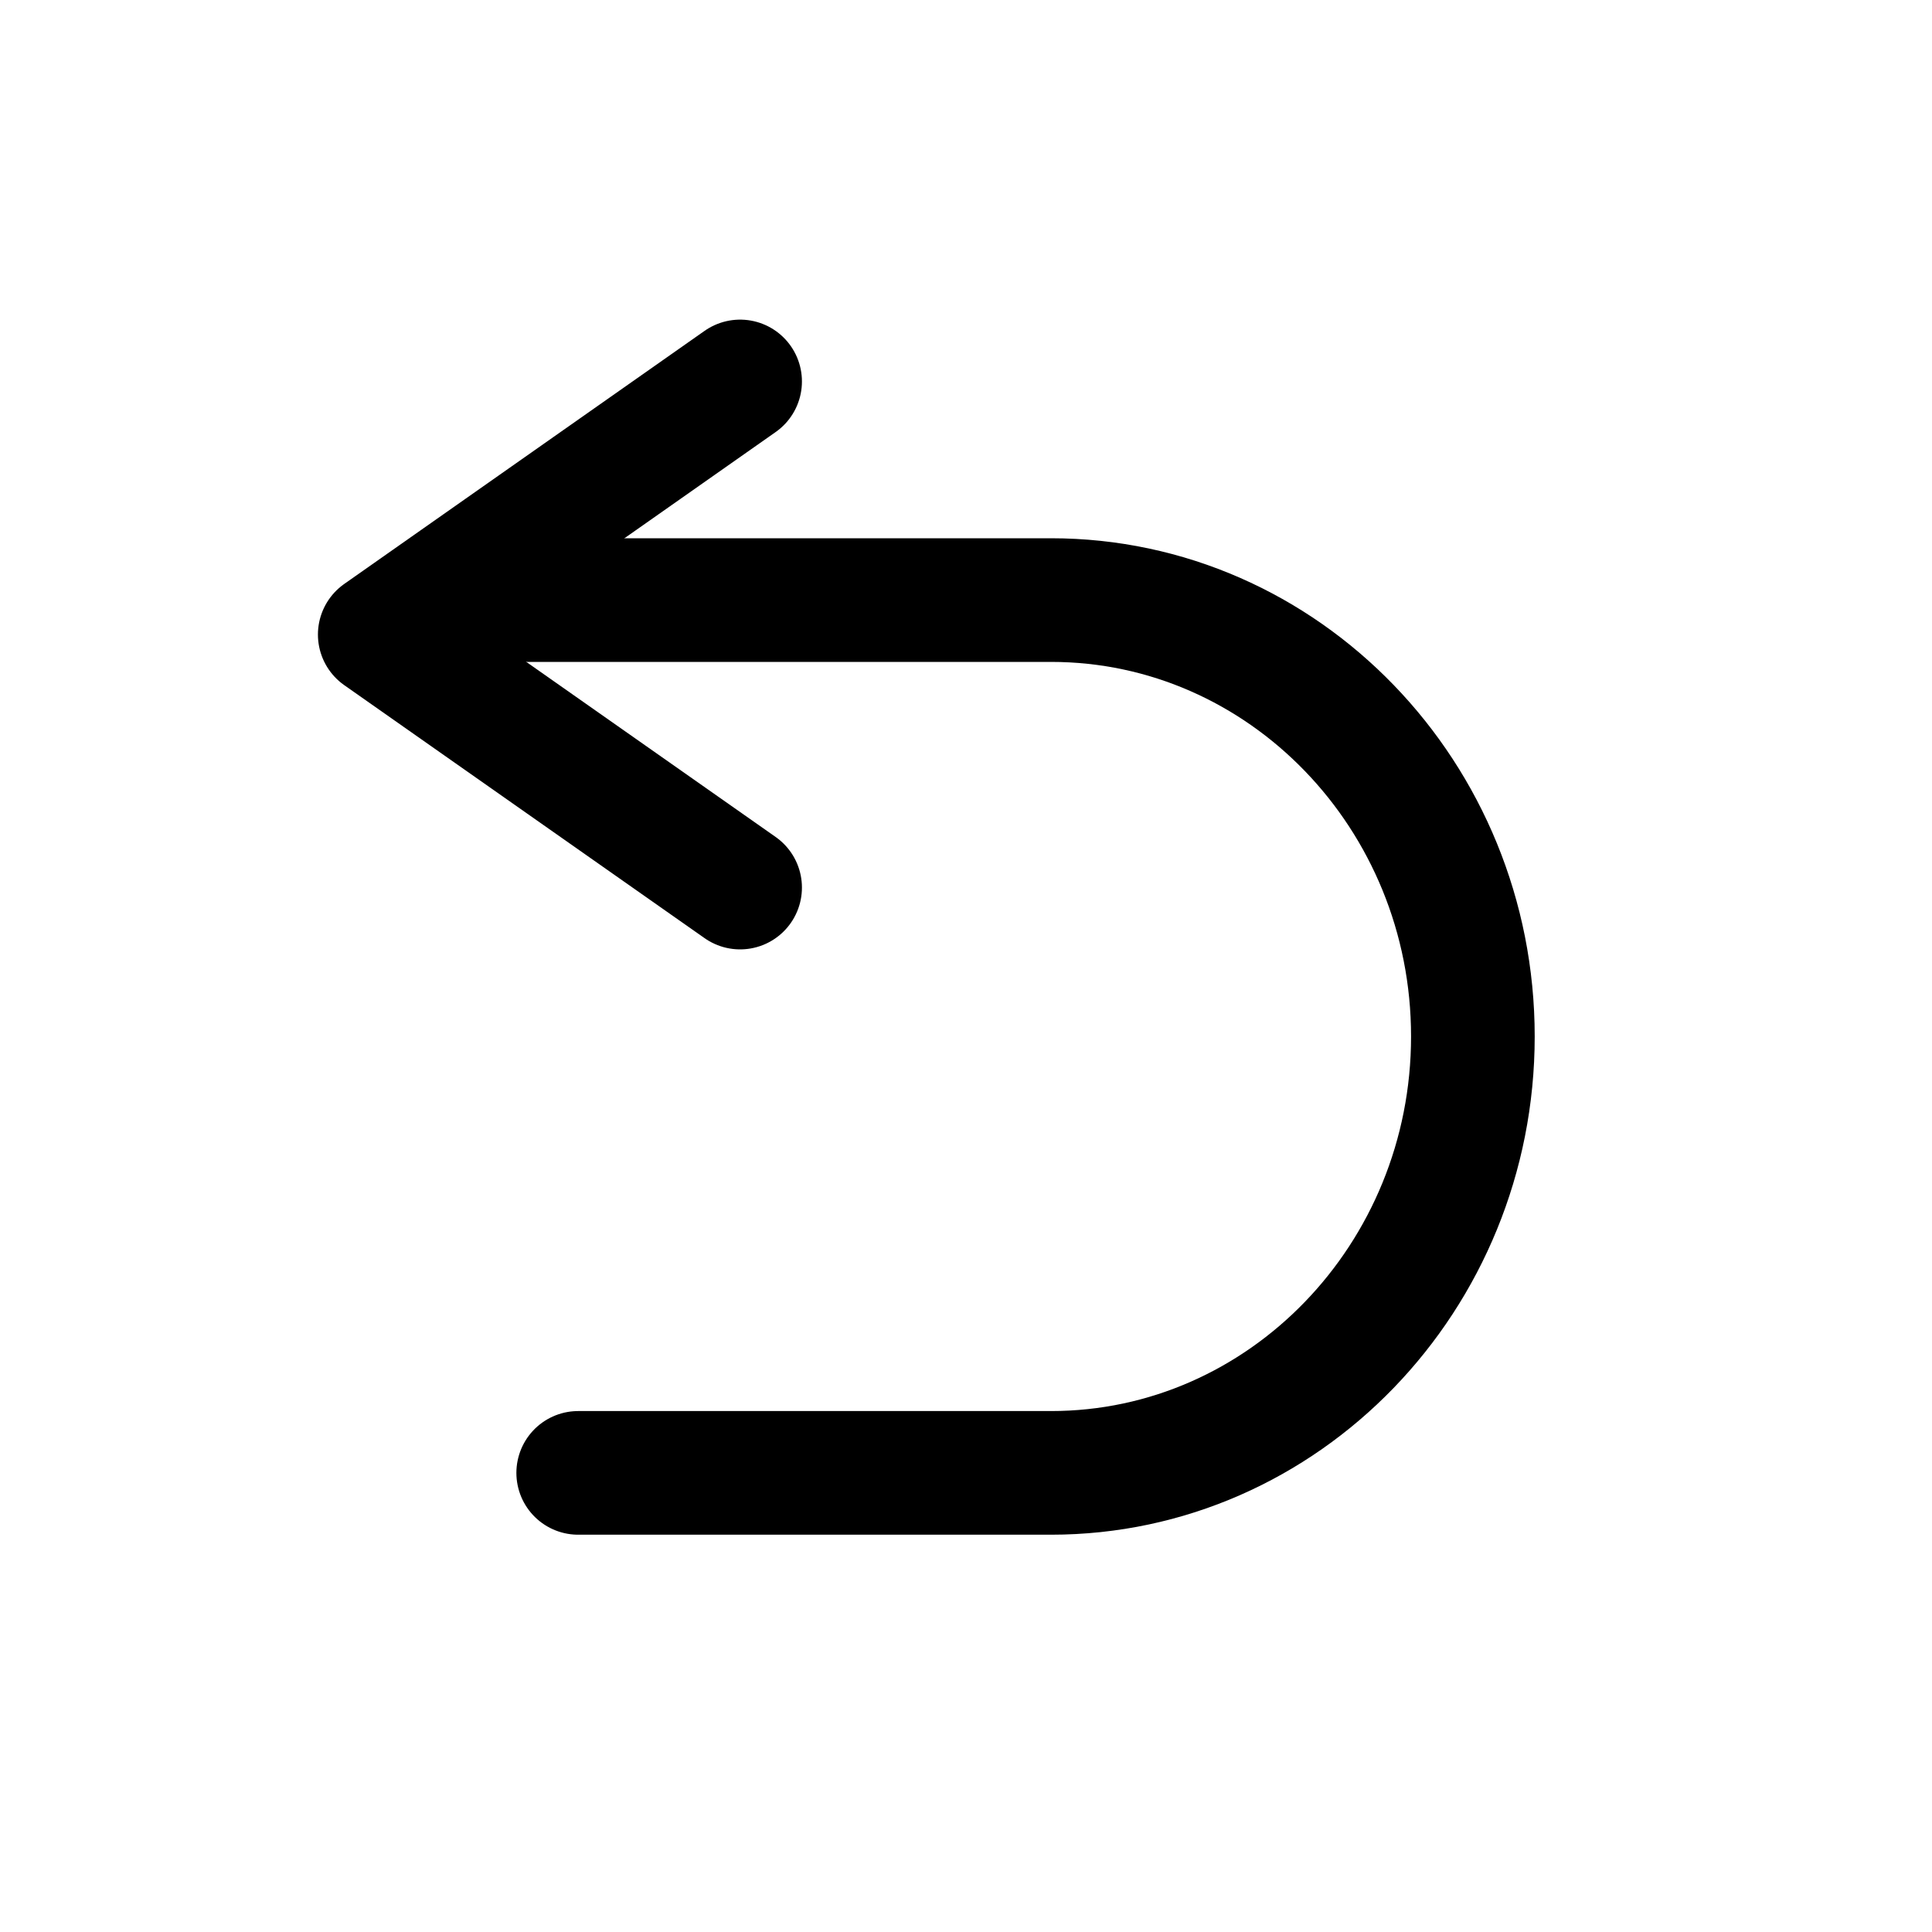
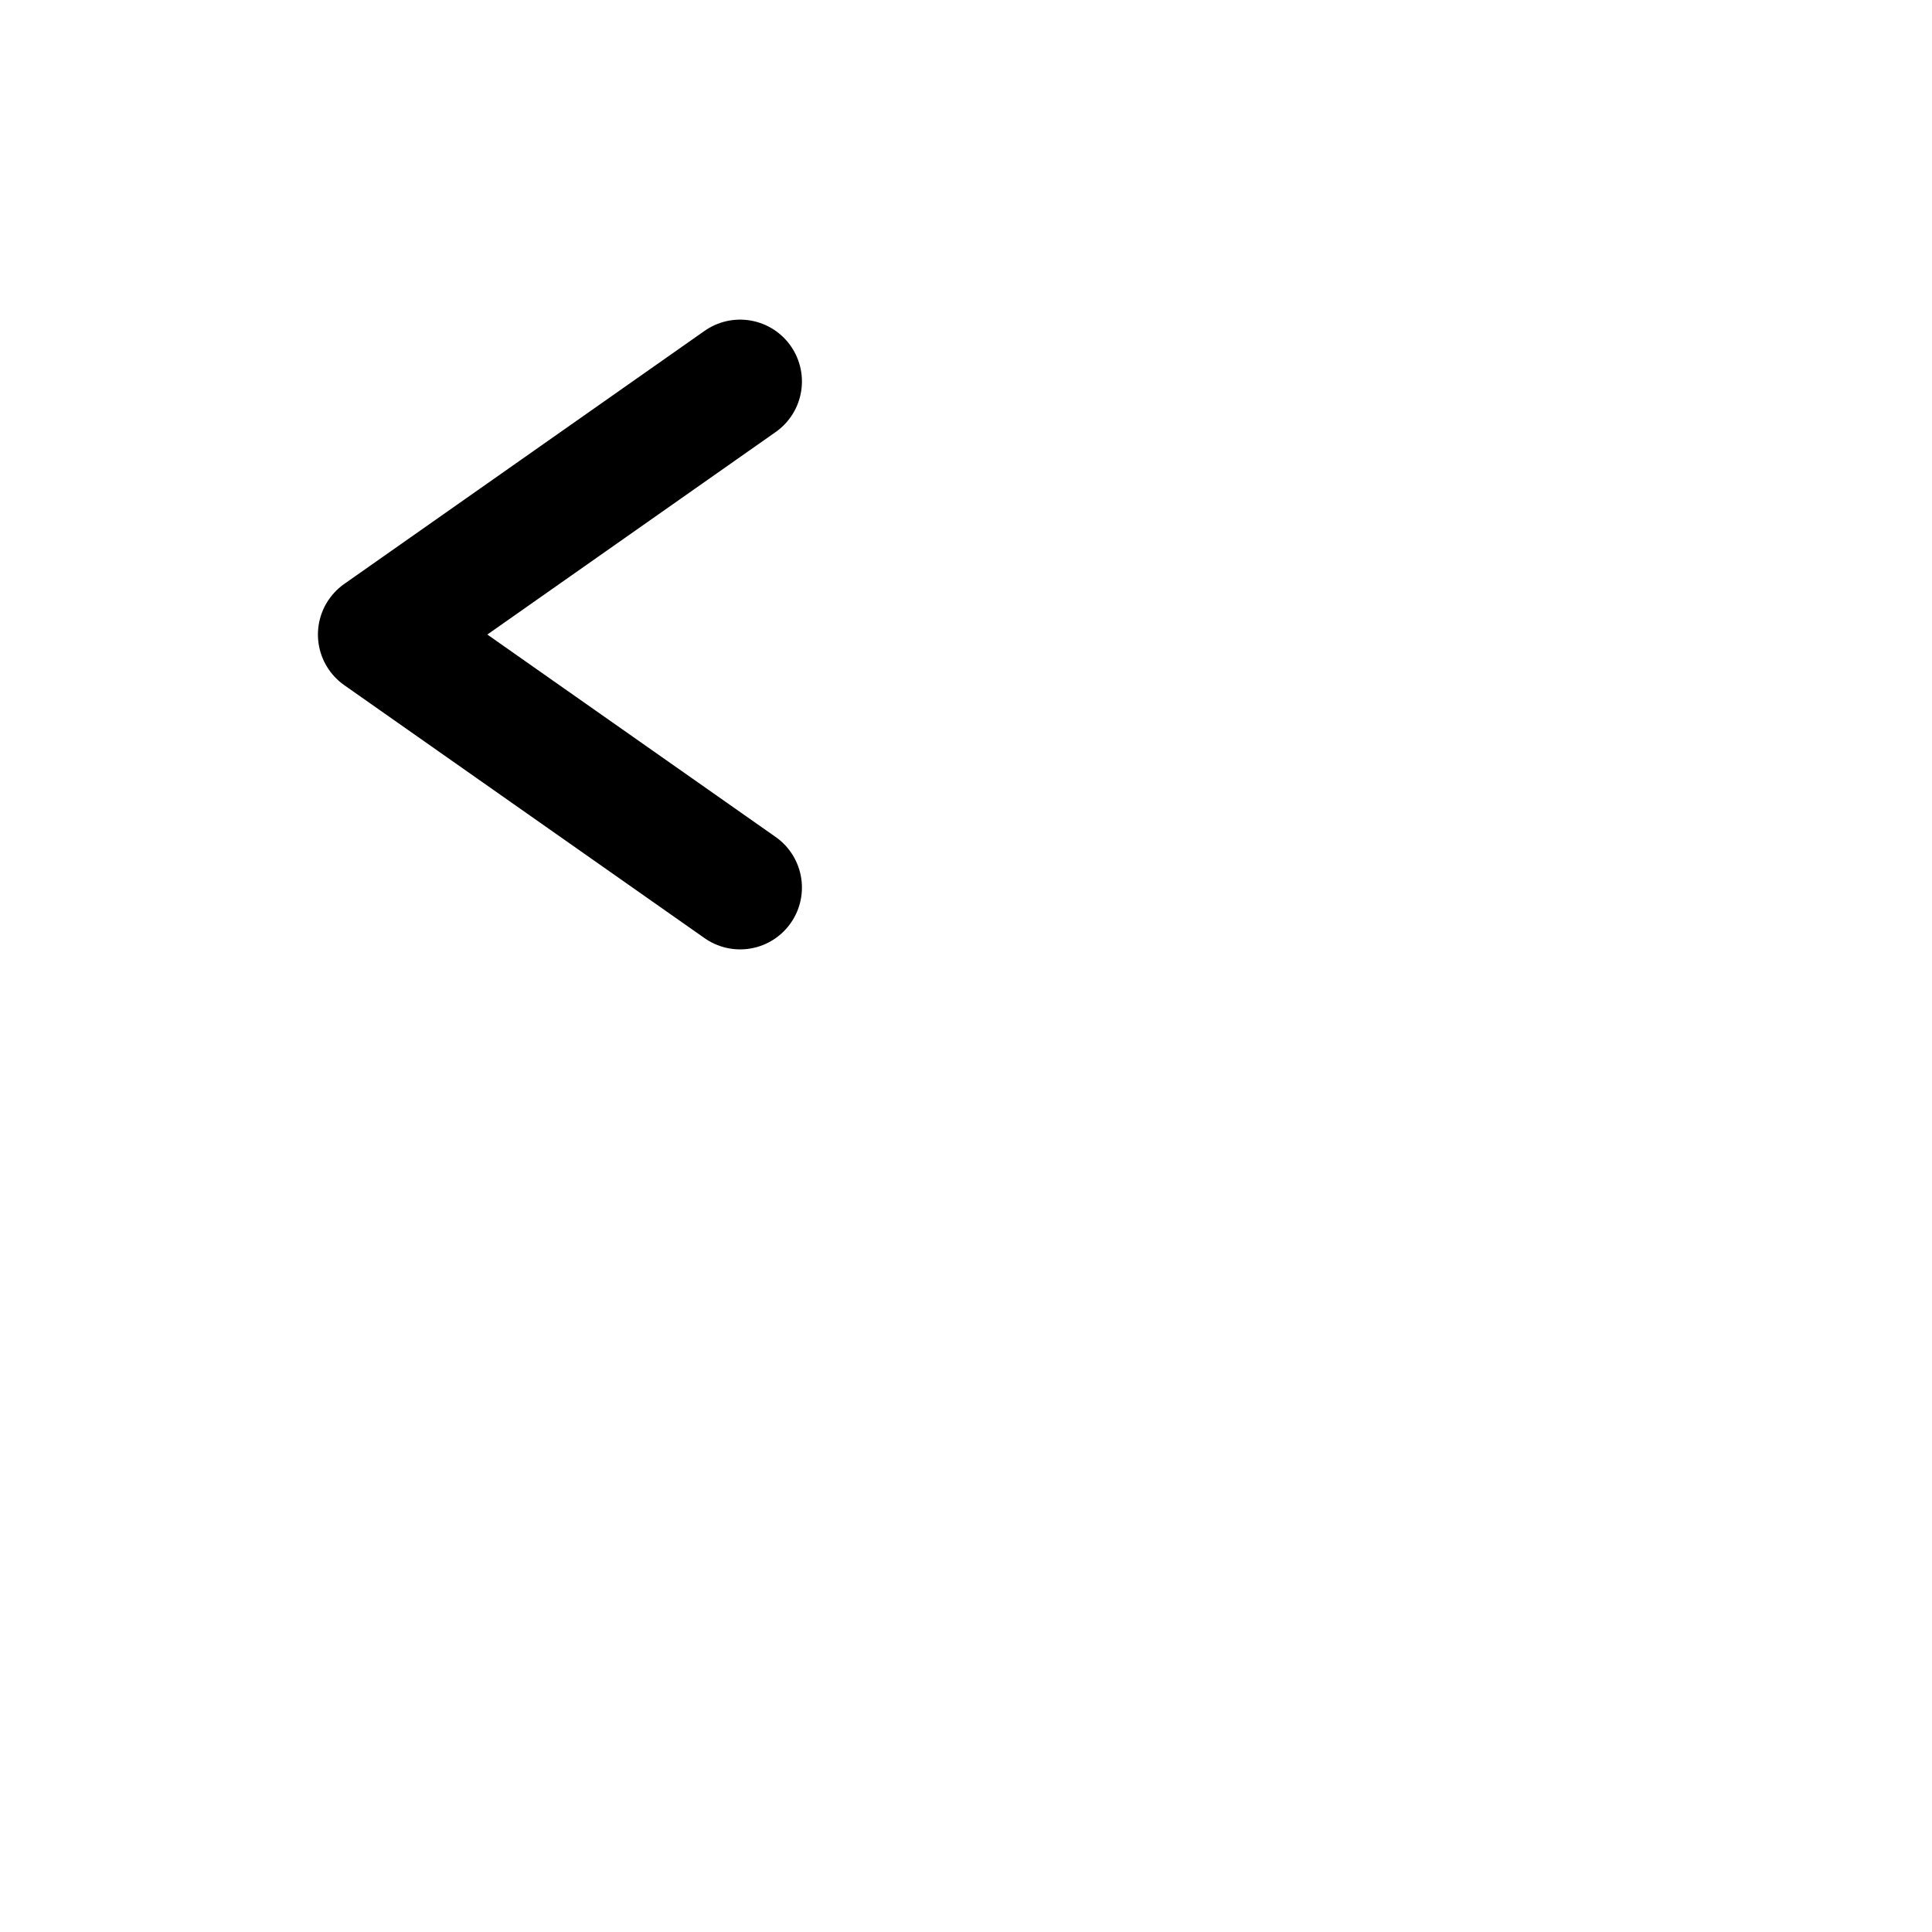
<svg xmlns="http://www.w3.org/2000/svg" width="25" height="25" viewBox="0 0 25 25" fill="none">
  <path d="M9.577 4.936L4.914 8.211L9.577 11.485" stroke="black" stroke-width="1.6" stroke-miterlimit="10" stroke-linecap="round" stroke-linejoin="round" />
-   <path d="M6.823 7.765H13.6C16.612 7.765 19.059 10.296 19.059 13.412C19.059 16.527 16.612 19.059 13.6 19.059H7.482" stroke="black" stroke-width="1.6" stroke-miterlimit="10" stroke-linecap="round" stroke-linejoin="round" />
</svg>